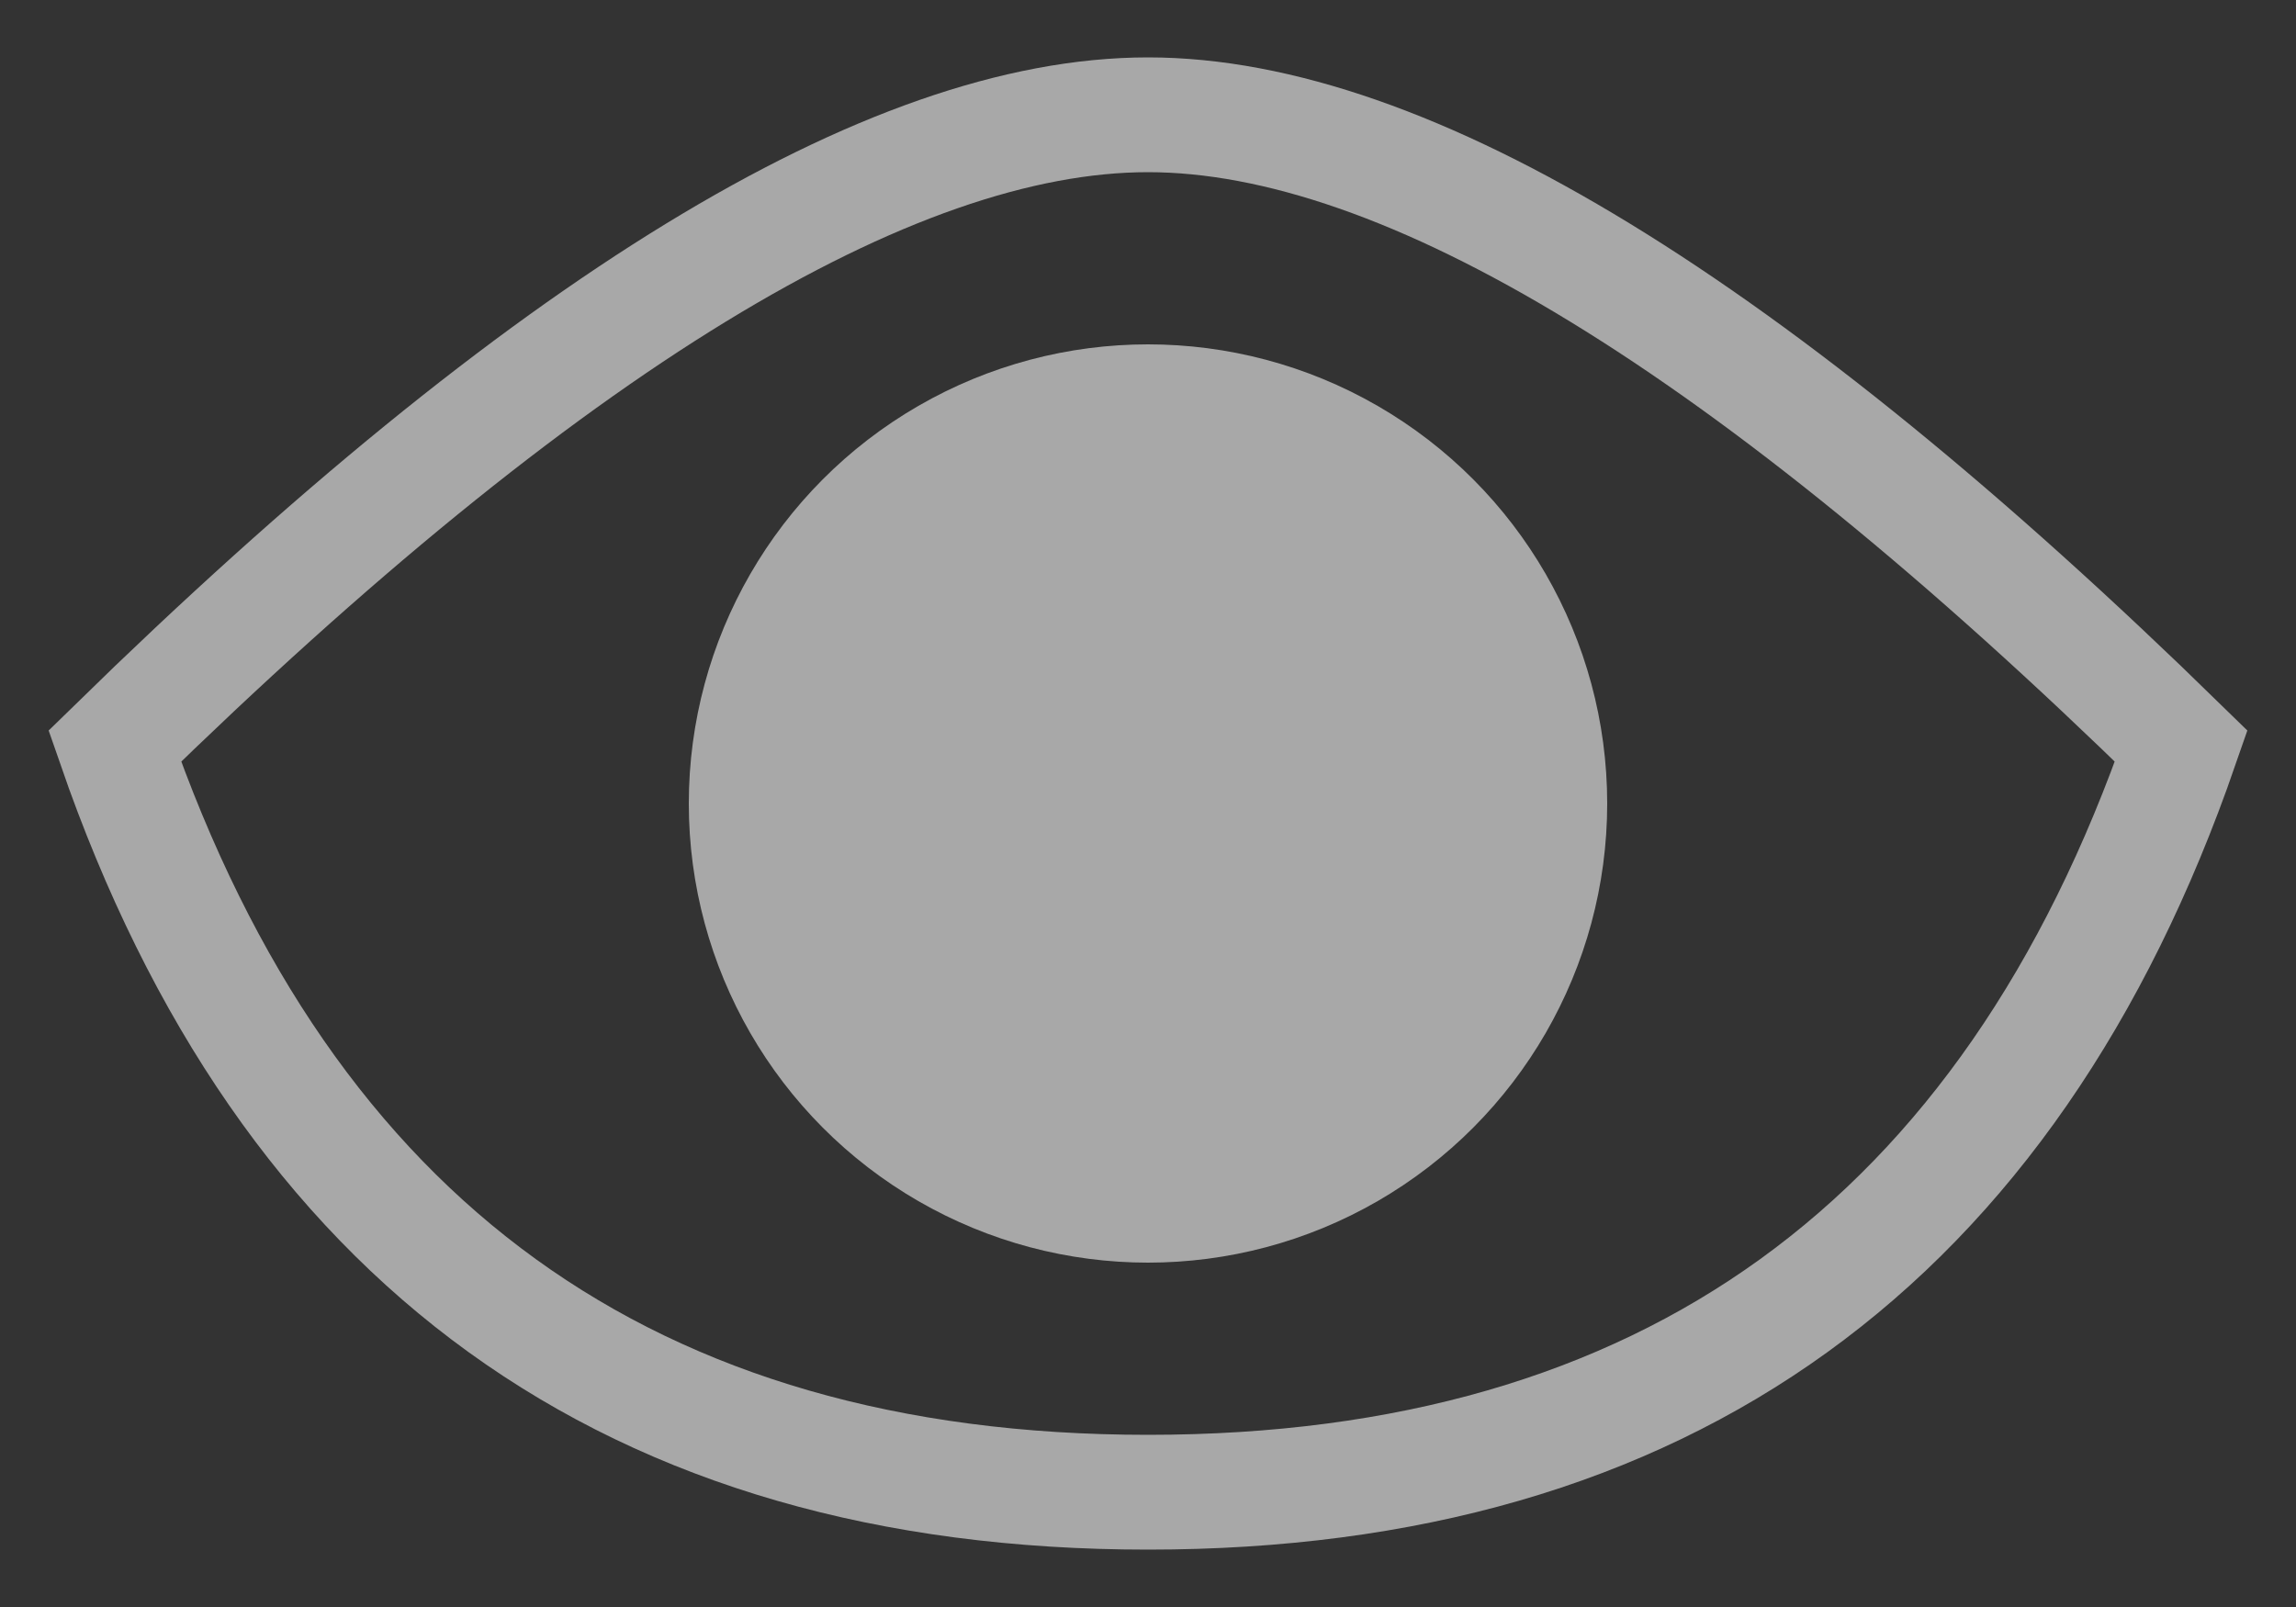
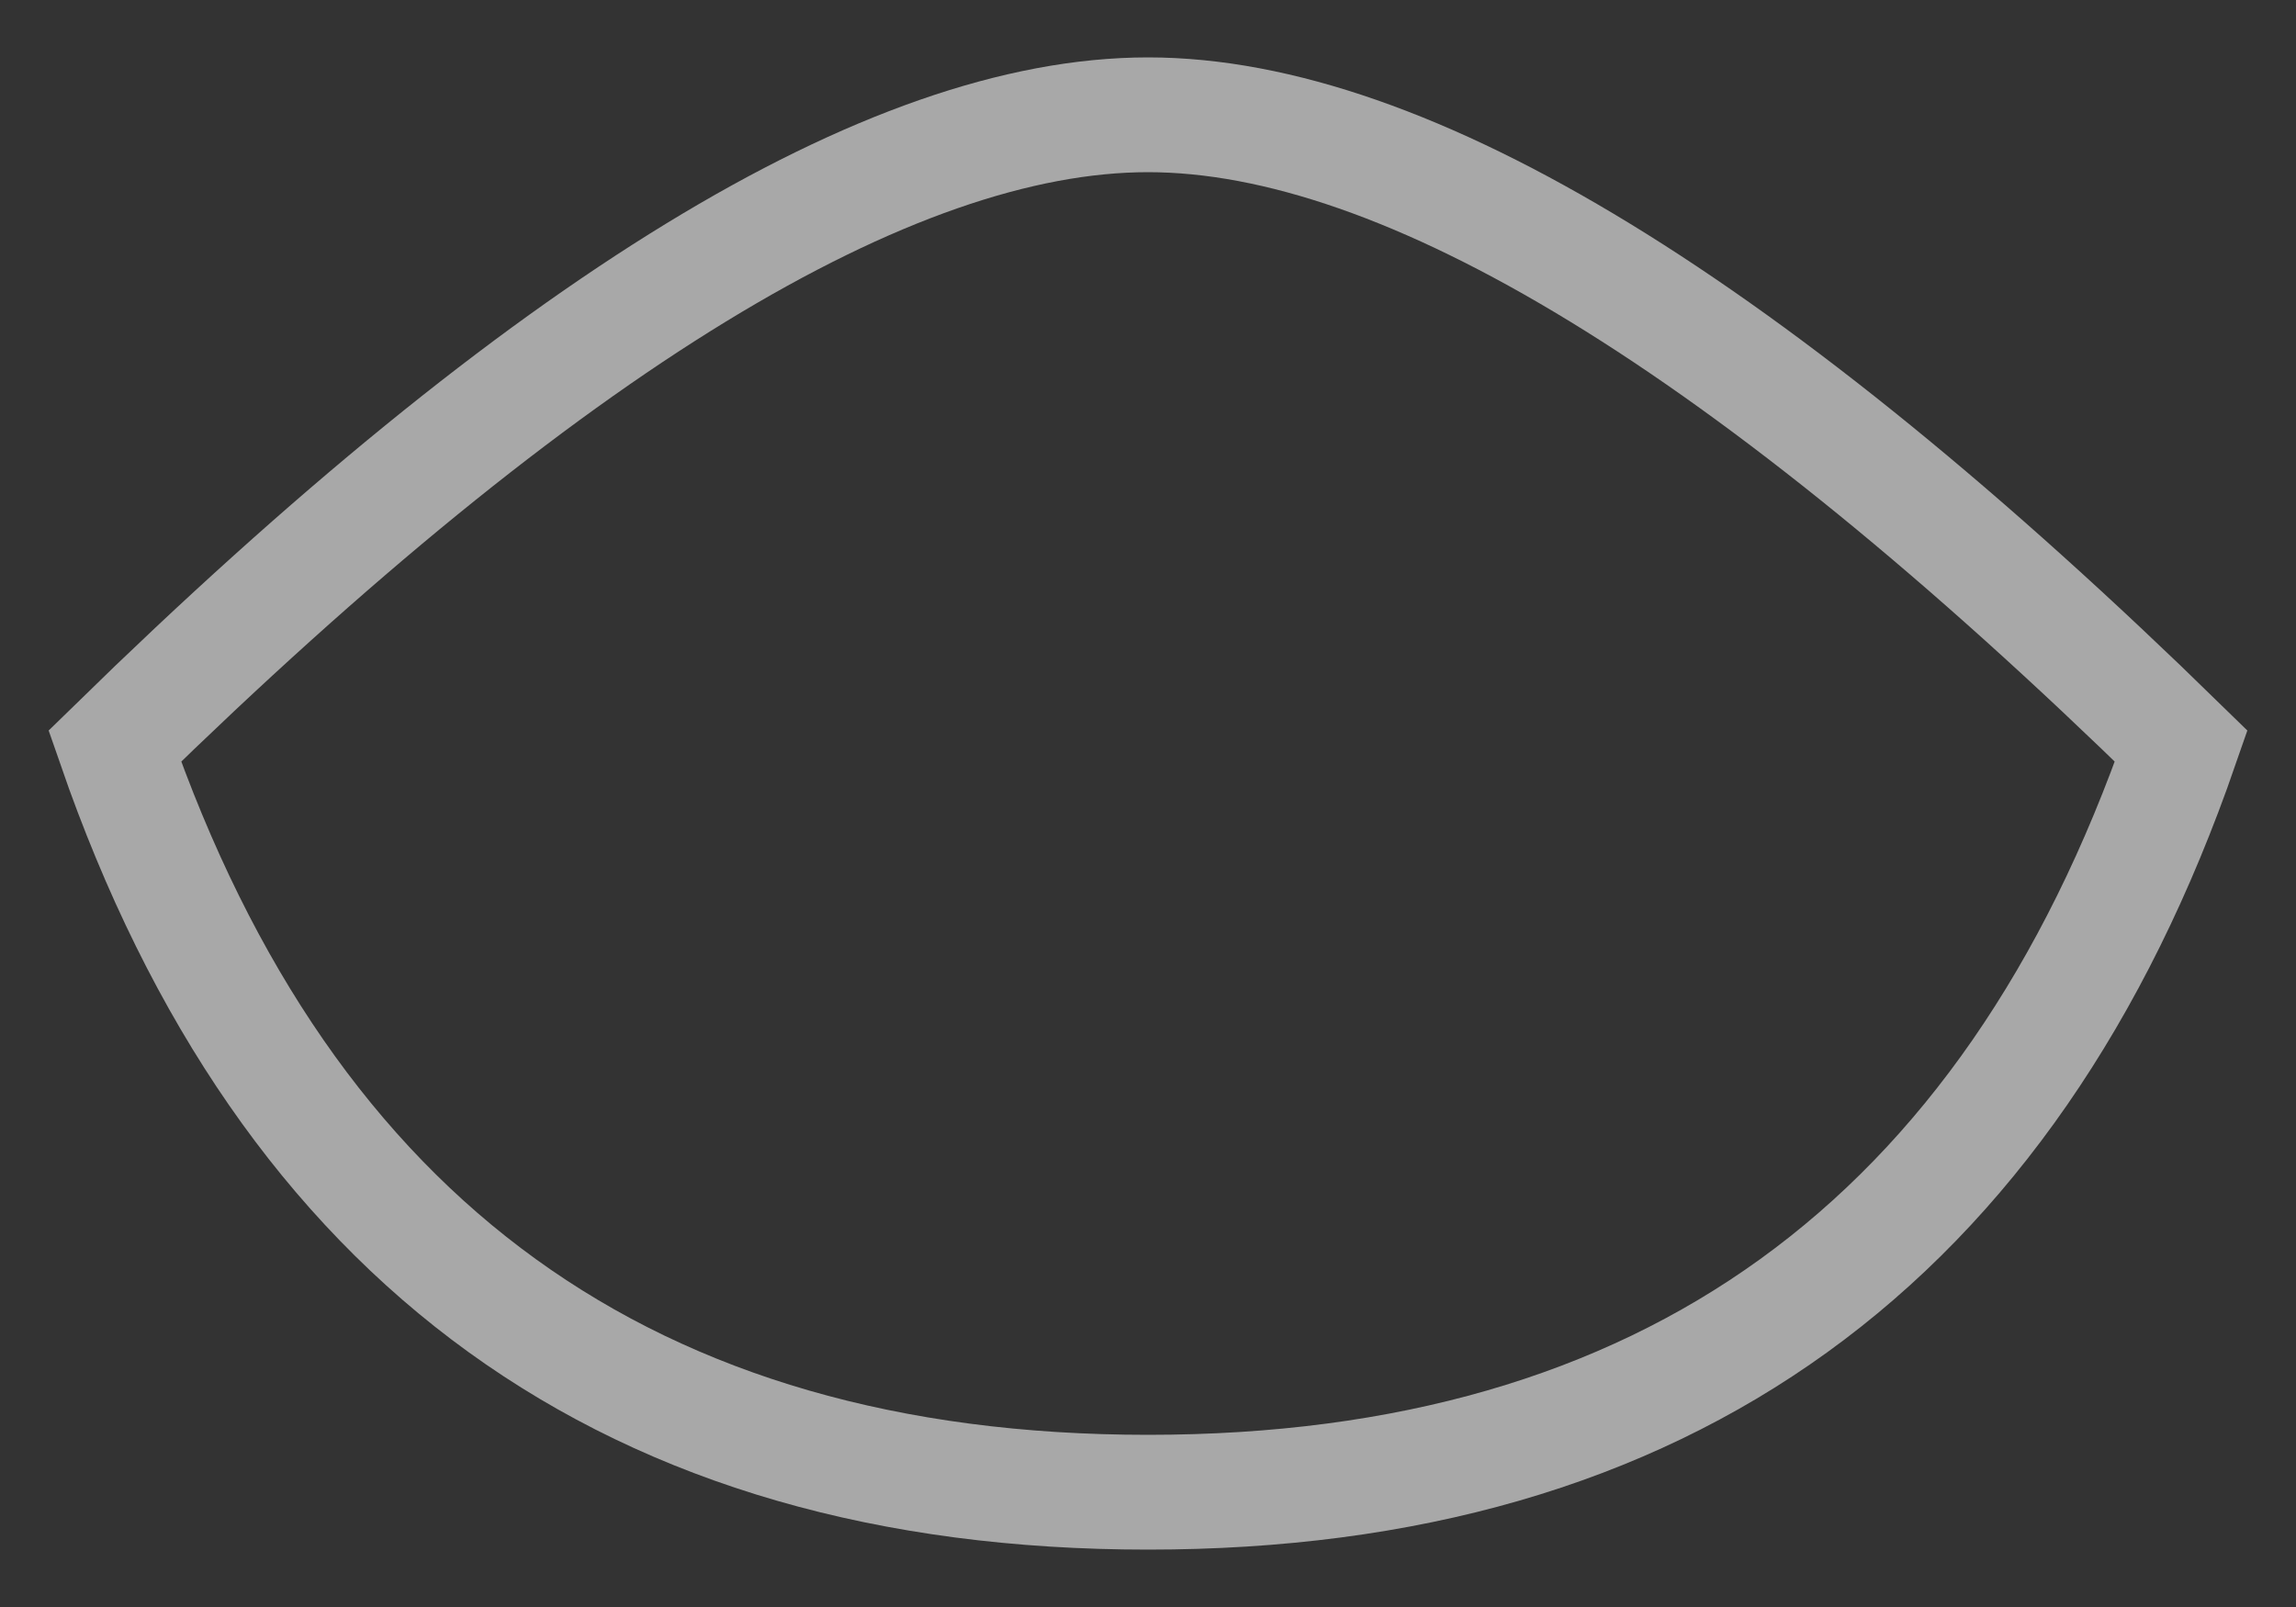
<svg xmlns="http://www.w3.org/2000/svg" width="20px" height="14px" viewBox="0 0 20 14" version="1.1">
  <rect x="0" y="0" width="20" height="14" fill="#333333" stroke="none" />
  <title>Group</title>
  <desc>Created with Sketch.</desc>
  <defs />
  <g id="Page-1" stroke="none" stroke-width="1" fill="none" fill-rule="evenodd" opacity="0.573">
    <g id="recomend--1" transform="translate(-443, -912)">
      <g id="Group-3-Copy-4" transform="translate(444, 910)">
        <g id="Group" transform="translate(0, 3)">
          <path d="M18,5.5 C16.5,9.833 13.5,12 9,12 C4.5,12 1.5,9.833 0,5.5 C3.75,1.833 6.75,1.68388935e-16 9,0 C11.25,0 14.25,1.833 18,5.5 Z" id="Path-2" stroke="#FFFFFF" />
-           <circle id="Oval" fill="#FFFFFF" cx="9" cy="6" r="4" />
        </g>
      </g>
    </g>
  </g>
</svg>